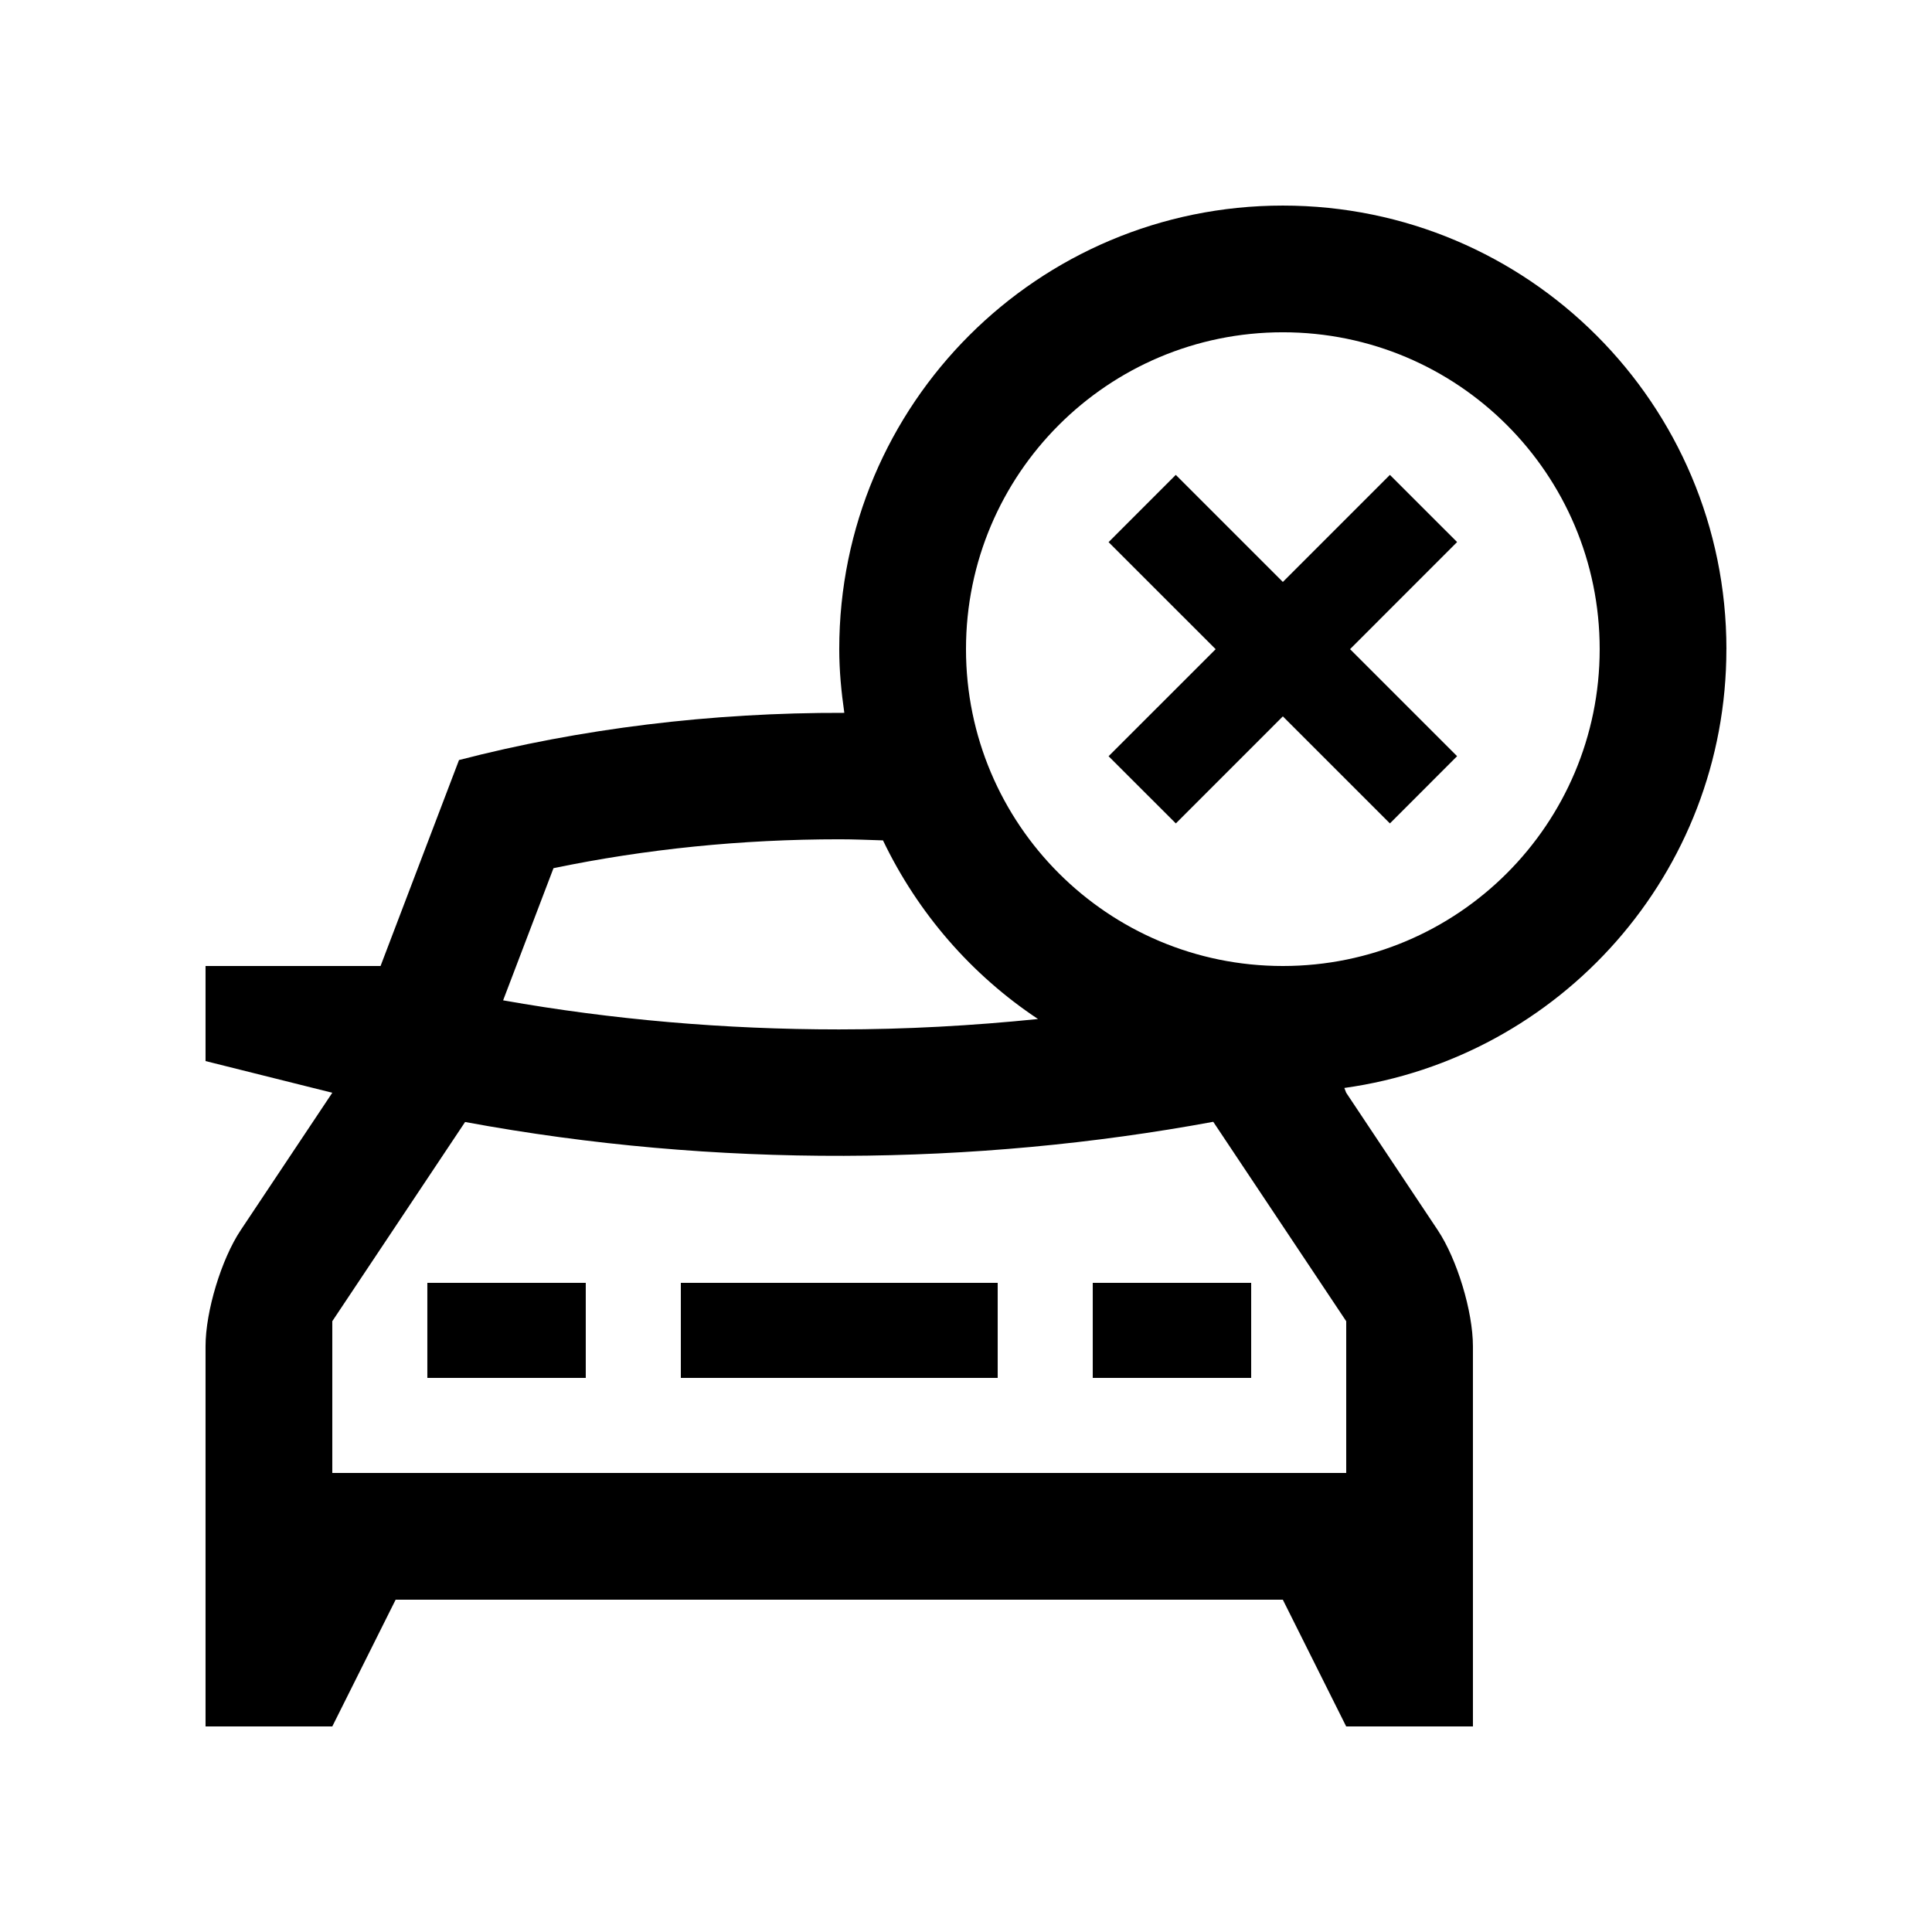
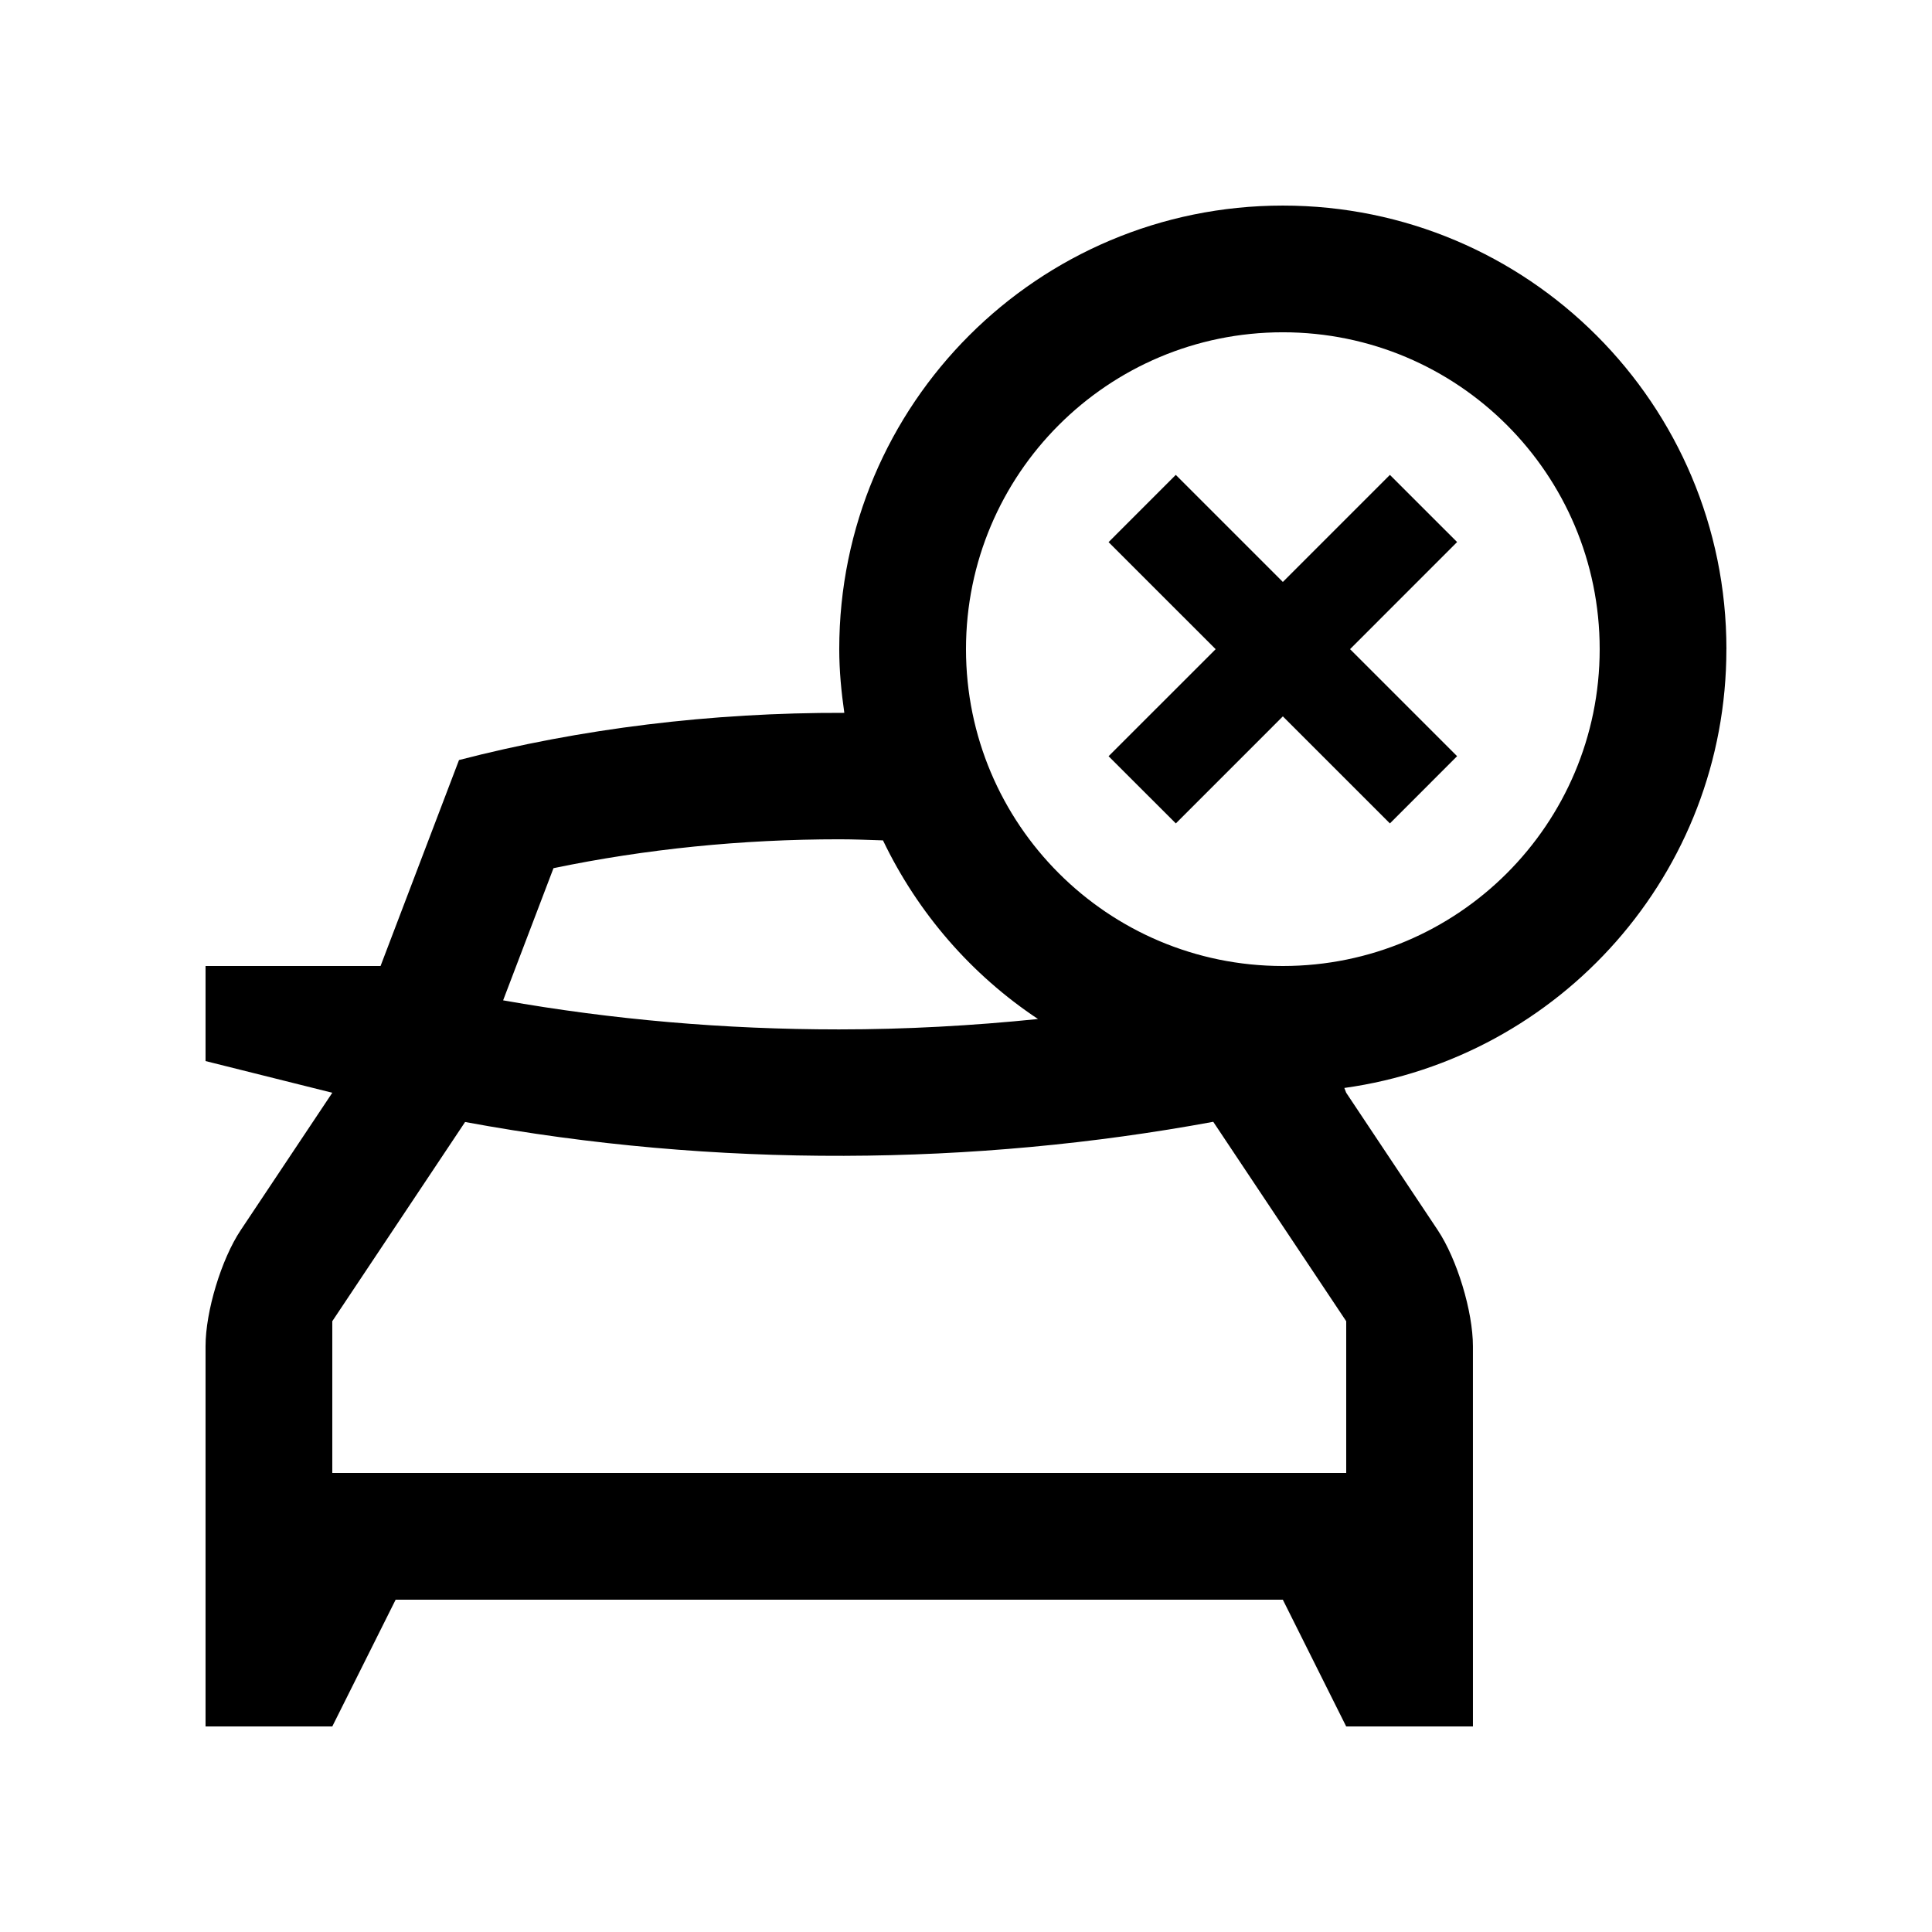
<svg xmlns="http://www.w3.org/2000/svg" fill="#000000" width="800px" height="800px" version="1.1" viewBox="144 144 512 512">
  <g>
-     <path d="m257.25 483.97h41.984v25.191h-41.984z" />
-     <path d="m324.43 483.97h83.969v25.191h-83.969z" />
-     <path d="m433.59 483.97h41.984v25.191h-41.984z" />
    <path d="m601.52 316.03c0-64.941-52.609-117.55-117.55-117.55s-117.56 52.609-117.56 117.55c0 5.75 0.551 11.355 1.344 16.883-35.281-0.105-69.996 4.18-102.11 12.504l-20.793 54.586h-46.379v25.191l33.59 8.398-24.27 36.41c-5.129 7.688-9.32 21.527-9.32 30.762v100.76h33.59l16.789-33.59h235.11l16.793 33.59h33.59l-0.004-100.76c0-9.234-4.203-23.074-9.32-30.762l-24.266-36.414-0.492-1.266c57.203-7.953 101.25-56.898 101.25-116.29zm-310.84 58.047c24.453-5.082 49.883-7.656 75.809-7.656 3.856 0 7.672 0.172 11.512 0.289 9.219 19.246 23.434 35.629 41.082 47.34-17.383 1.773-34.98 2.754-52.773 2.754-30.25 0-60.039-2.574-88.977-7.703zm210.08 120.06v40.215l-268.7-0.004v-40.215l35.195-52.793c66.527 12.316 135.14 11.613 198.27-0.051zm-16.793-94.137c-46.395 0-83.969-37.582-83.969-83.973s37.574-83.969 83.969-83.969 83.965 37.578 83.965 83.969-37.57 83.973-83.965 83.973z" />
    <path d="m512.34 269.85-28.371 28.371-28.375-28.371-17.809 17.82 28.375 28.371-28.375 28.367 17.824 17.805 28.359-28.363 28.371 28.363 17.809-17.816-28.371-28.367 28.371-28.379z" />
  </g>
</svg>